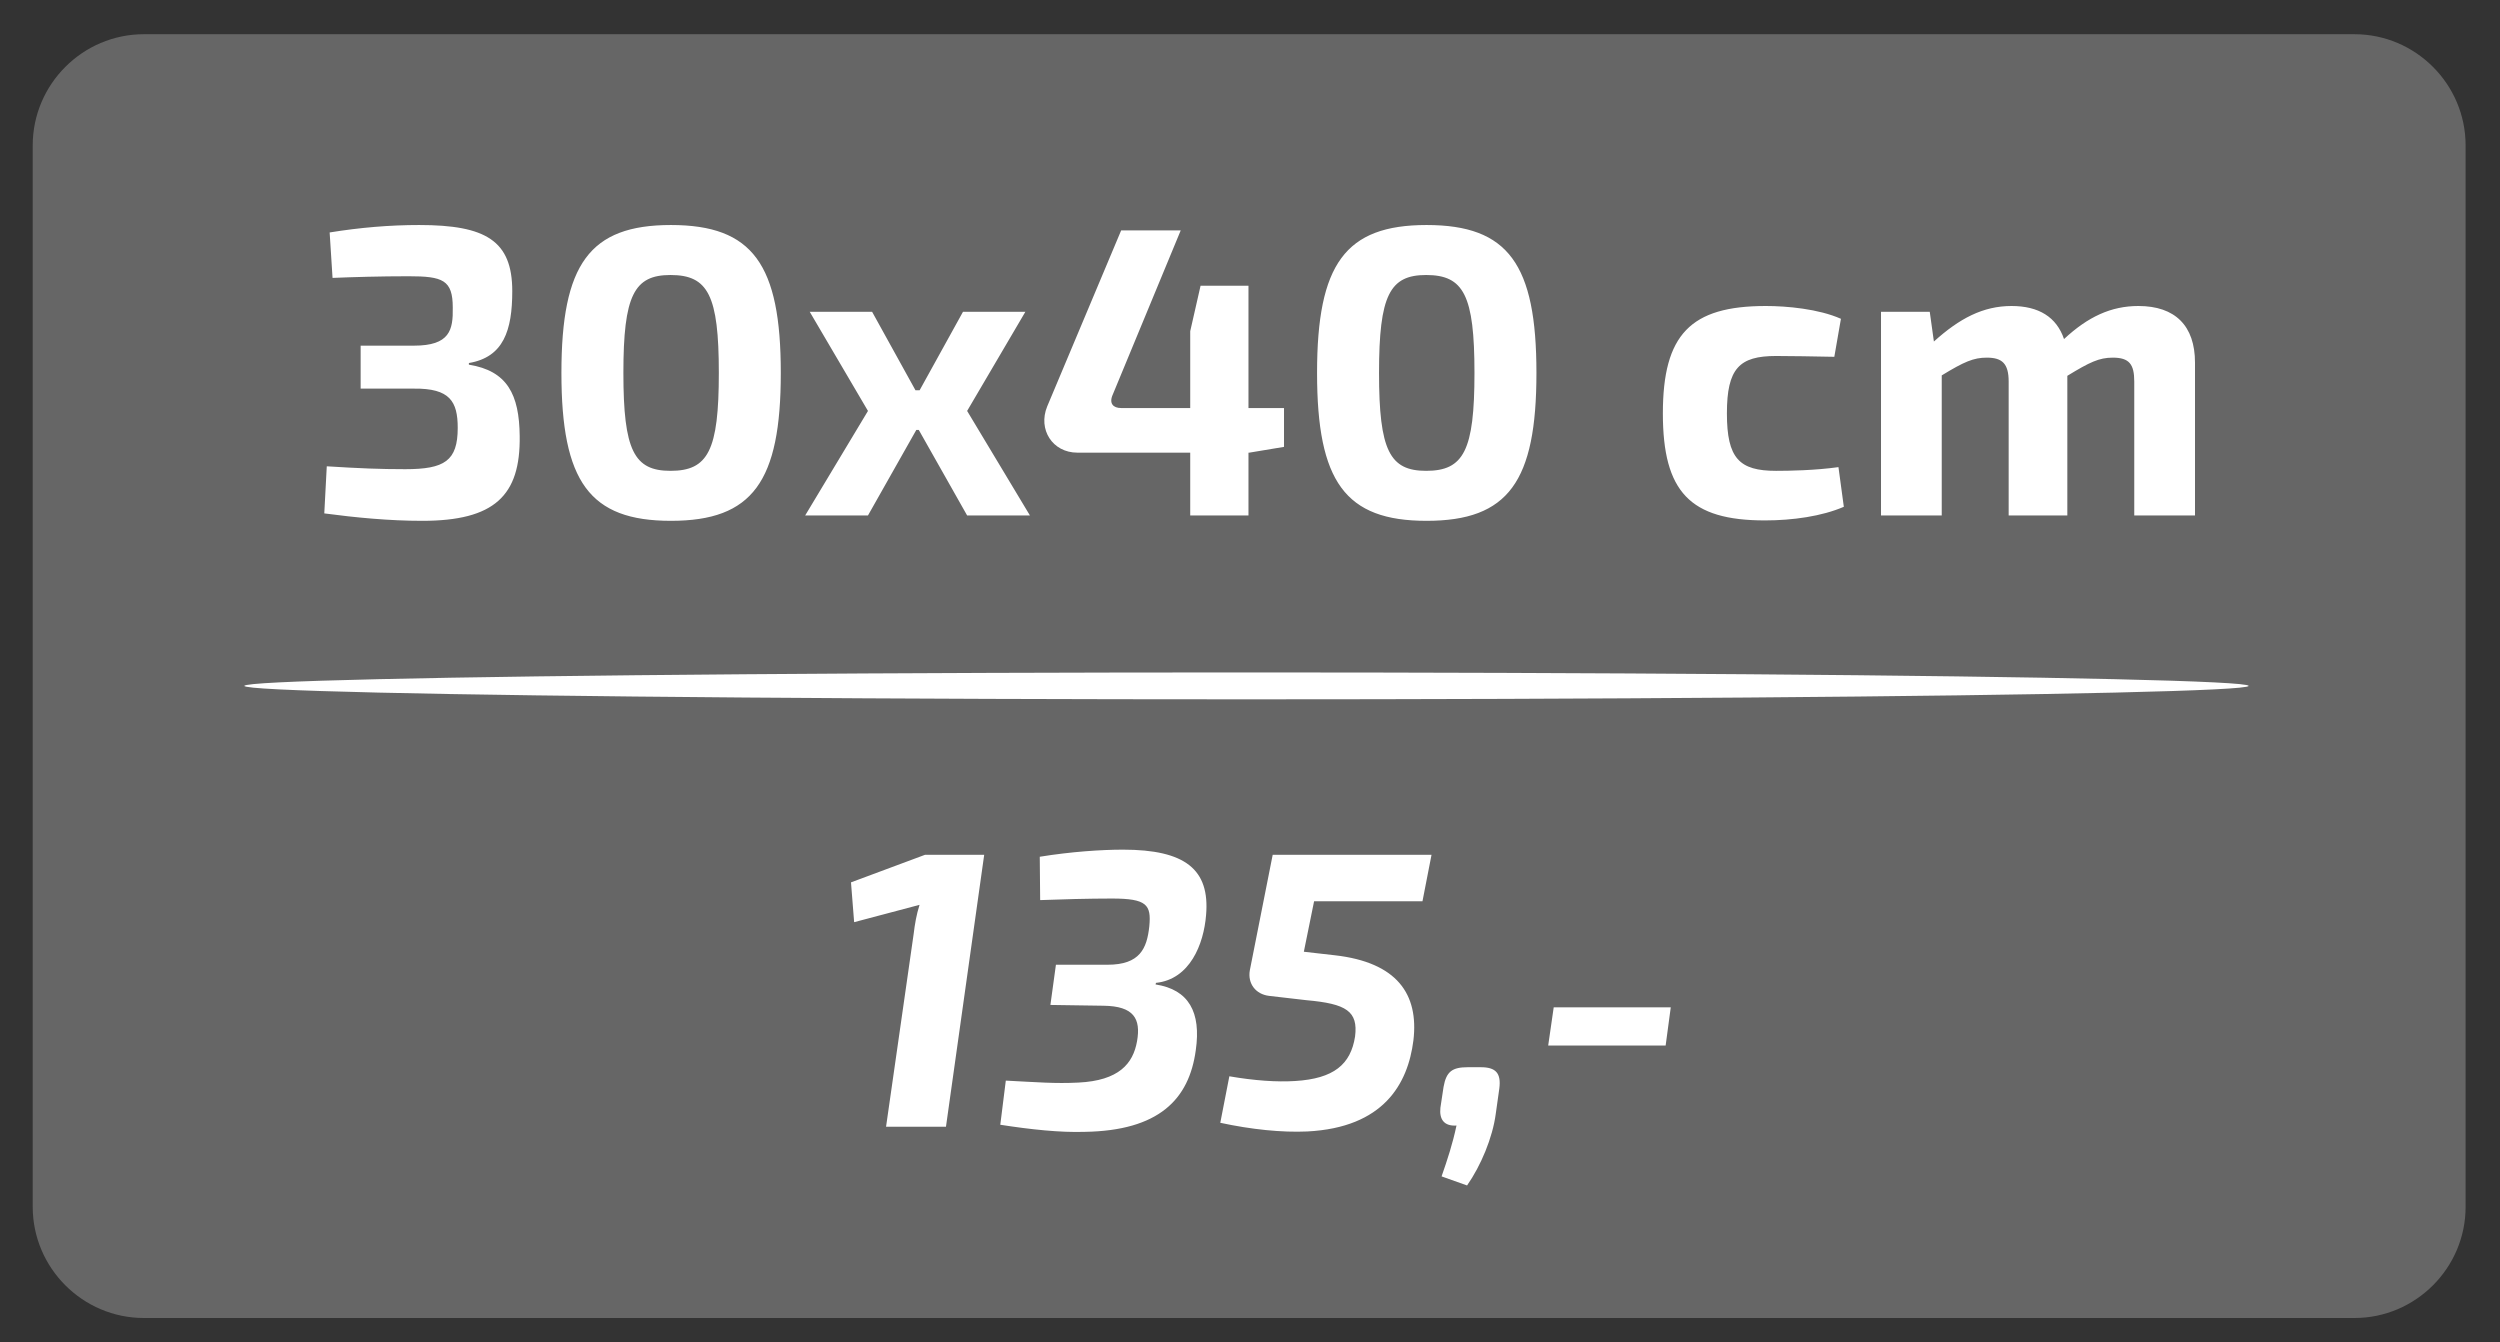
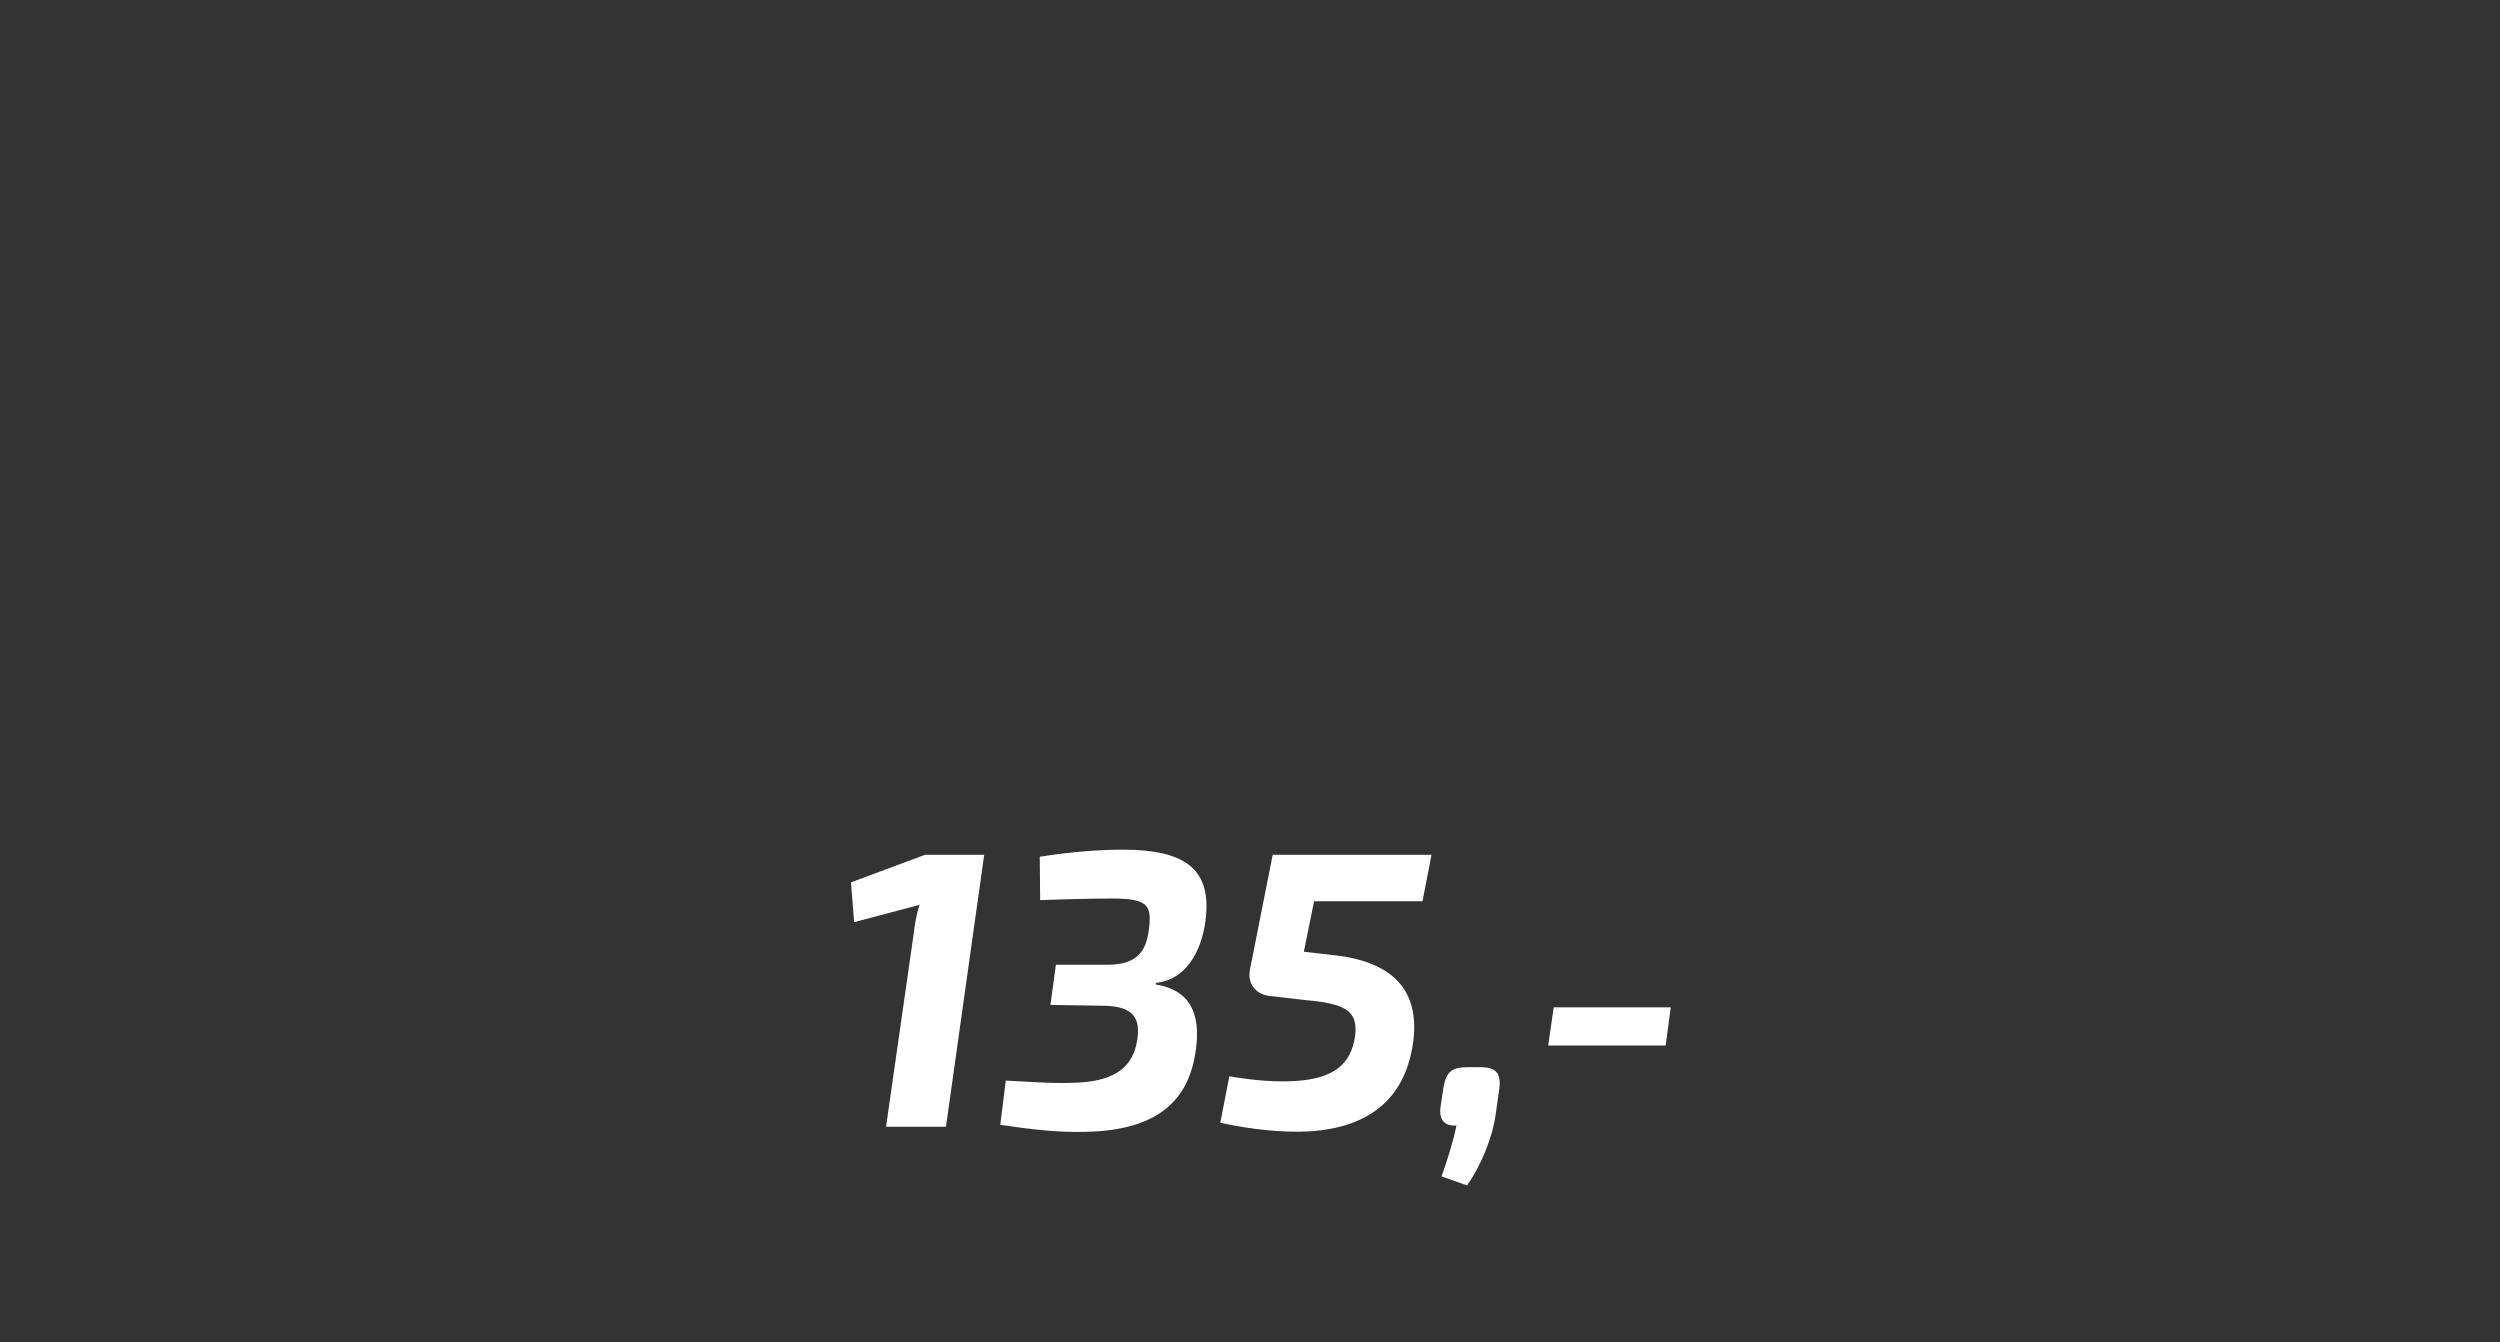
<svg xmlns="http://www.w3.org/2000/svg" xml:space="preserve" width="29.8mm" height="16mm" version="1.1" style="shape-rendering:geometricPrecision; text-rendering:geometricPrecision; image-rendering:optimizeQuality; fill-rule:evenodd; clip-rule:evenodd" viewBox="0 0 2980 1600">
  <rect x="0" y="0" width="2980" height="1600" fill="#333333" stroke="none" />
  <defs>
    <style type="text/css">
   
    .fil3 {fill:none}
    .fil0 {fill:#666666}
    .fil2 {fill:white}
    .fil1 {fill:white;fill-rule:nonzero}
   
  </style>
  </defs>
  <g id="Vrstva_x0020_1">
-     <path class="fil0" d="M171.49 40.79l2635.02 0c72.87,0 132.49,59.63 132.49,132.49l0 1265.29c0,72.86 -59.63,132.49 -132.49,132.49l-2635.02 0c-72.87,0 -132.49,-59.62 -132.49,-132.49l0 -1265.29c0,-72.87 59.61,-132.49 132.49,-132.49z" />
-     <path class="fil1" d="M499.8 268.22c-34.97,0 -70.41,2.96 -106.86,8.87l3.45 54.17c24.13,-0.99 57.12,-1.97 90.61,-1.97 40.87,0 52.69,4.43 52.69,37.43 0.49,26.59 -3.45,45.3 -46.29,45.3l-63.52 0 0 51.22 63.52 0c42.84,-0.49 52.2,15.27 52.2,46.79 0,39.39 -15.76,49.24 -62.54,49.24 -30.05,0 -54.17,-0.98 -93.56,-3.44l-2.96 56.14c36.94,4.92 77.31,8.86 116.71,8.86 86.18,0 117.2,-30.04 116.22,-100.95 -0.49,-49.74 -14.77,-77.81 -60.57,-85.2l0 -1.97c41.36,-6.9 51.71,-38.91 51.71,-85.69 0,-60.08 -31.52,-78.8 -110.81,-78.8zm299.92 0c-97.02,0 -130.51,46.79 -130.51,176.31 0,129.52 33.49,176.3 130.51,176.3 97.5,0 130.99,-46.78 130.99,-176.3 0,-129.52 -33.49,-176.31 -130.99,-176.31zm-0.5 59.59c44.82,0 57.62,24.13 57.62,116.72 0,92.58 -12.8,116.71 -57.62,116.71 -43.33,0 -56.14,-24.13 -56.14,-116.71 0,-92.59 12.81,-116.72 56.14,-116.72zm731.31 158.58l-42.35 0 0 -145.77 -57.12 0 -12.32 54.17 0 91.6 -82.32 0c-9.44,0 -14.86,-5.42 -9.93,-16.25l80.93 -195.51 -71 0 -88.15 209.79c-11.33,27.58 6.4,55.15 35.95,55.15l134.52 0 0 74.86 69.44 0 0 -74.86 0.99 0 41.36 -6.89 0 -46.29zm169.91 -218.17c-97.02,0 -130.51,46.79 -130.51,176.31 0,129.52 33.49,176.3 130.51,176.3 97.5,0 130.99,-46.78 130.99,-176.3 0,-129.52 -33.49,-176.31 -130.99,-176.31zm-0.5 59.59c44.82,0 57.62,24.13 57.62,116.72 0,92.58 -12.8,116.71 -57.62,116.71 -43.33,0 -56.14,-24.13 -56.14,-116.71 0,-92.59 12.81,-116.72 56.14,-116.72zm-604.75 184.68l57.62 101.94 74.86 0 -74.86 -124.59 69.44 -118.2 -74.36 0 -51.71 93.57 -4.93 0 -51.71 -93.57 -74.36 0 69.44 118.2 -74.86 124.59 74.86 0 57.62 -101.94 2.95 0zm1009.56 -147.74c-89.63,0 -122.62,33.98 -122.62,128.04 0,93.57 32.5,127.55 121.64,127.55 32.99,0 67.96,-4.93 94.06,-16.25l-6.4 -47.28c-28.07,3.94 -59.1,4.43 -74.36,4.43 -43.83,0 -58.61,-14.77 -58.61,-68.45 0,-53.68 14.78,-68.45 58.61,-68.45 18.22,0 42.84,0.49 69.43,0.98l7.88 -45.31c-26.59,-11.82 -64.51,-15.26 -89.63,-15.26zm444.21 0c-32.5,0 -60.08,12.8 -88.65,39.4 -8.86,-26.11 -30.04,-39.4 -62.54,-39.4 -33.98,0 -62.05,14.77 -92.58,42.35l-4.93 -35.46 -58.11 0 0 242.79 72.39 0 0 -166.95c26.6,-16.25 37.92,-21.17 53.68,-21.17 18.22,0 26.1,6.89 26.1,28.56l0 159.56 69.93 0 0 -166.45c26.6,-16.26 37.92,-21.67 54.18,-21.67 19.7,0 25.6,7.88 25.6,28.56l0 159.56 72.4 0 0 -182.21c0,-43.83 -23.64,-67.47 -67.47,-67.47z" />
-     <ellipse class="fil2" cx="1485.8" cy="817.58" rx="1194.5" ry="16.03" />
    <path class="fil1" d="M1127.59 1343.06l45.57 -324.16 -70.47 0 -88.31 32.88 3.75 47.45 77.98 -20.67c-3.75,11.75 -5.63,23.02 -7.04,34.77l-32.89 229.73 71.41 0zm210.94 -330.27c-25.37,0 -61.55,2.35 -99.13,8.46l0.47 51.67c23.49,-0.93 58.72,-1.87 85.5,-1.87 41.81,0 46.98,7.51 44.63,32.88 -2.82,26.78 -11.27,46.04 -49.8,46.04l-61.54 0 -6.58 47.92 63.35 0.94c36.17,0.47 44.63,15.5 39.93,42.28 -4.7,26.78 -21.61,46.98 -70,49.33 -27.72,1.41 -49.33,-0.47 -86.44,-2.35l-6.58 52.62c36.18,5.64 71.41,9.4 100.54,8.46 88.32,-1.41 124.5,-38.53 132.48,-97.25 6.58,-45.57 -8.45,-72.35 -47.92,-78.46l0.47 -1.88c40.48,-4.23 56.93,-46.04 59.74,-80.8 4.7,-54.5 -24.89,-77.99 -99.12,-77.99zm357.05 61.54l10.8 -55.43 -189.33 0 -27.25 137.65c-2.81,15.97 7.05,28.66 23.02,30.54l44.64 5.16c47.45,4.23 61.54,13.16 57.78,43.23 -5.17,33.35 -25.37,50.26 -71.41,53.08 -21.61,1.41 -48.86,-0.47 -78.46,-5.63l-10.8 55.43c37.11,7.99 73.29,11.75 103.83,10.34 90.67,-4.7 119.79,-56.38 126.37,-108.53 6.58,-55.43 -19.73,-93.02 -93.49,-101.47l-37.11 -4.23 12.21 -60.14 129.2 0zm54.1 197.79c-18.71,0 -25.68,5.17 -28.97,23.49l-3.76 24.9c-1.41,13.62 4.23,22.08 19.19,21.14 -4.7,22.08 -10.73,40.4 -17.78,60.6l30.38 10.81c16.44,-23.49 30.46,-56.85 34.22,-85.5l4.23 -30.07c2.35,-18.32 -4.23,-25.37 -22.01,-25.37l-15.5 0zm235.76 -25.84l6.11 -45.57 -139.53 0 -6.58 45.57 140 0z" />
    <path class="fil3" d="M171.49 10.79l2635.02 0c89.42,0 162.49,73.07 162.49,162.49l0 1265.29c0,89.42 -73.07,162.49 -162.49,162.49l-2635.02 0c-89.43,0 -162.49,-73.06 -162.49,-162.49l0 -1265.29c0,-89.43 73.06,-162.49 162.49,-162.49z" />
  </g>
</svg>